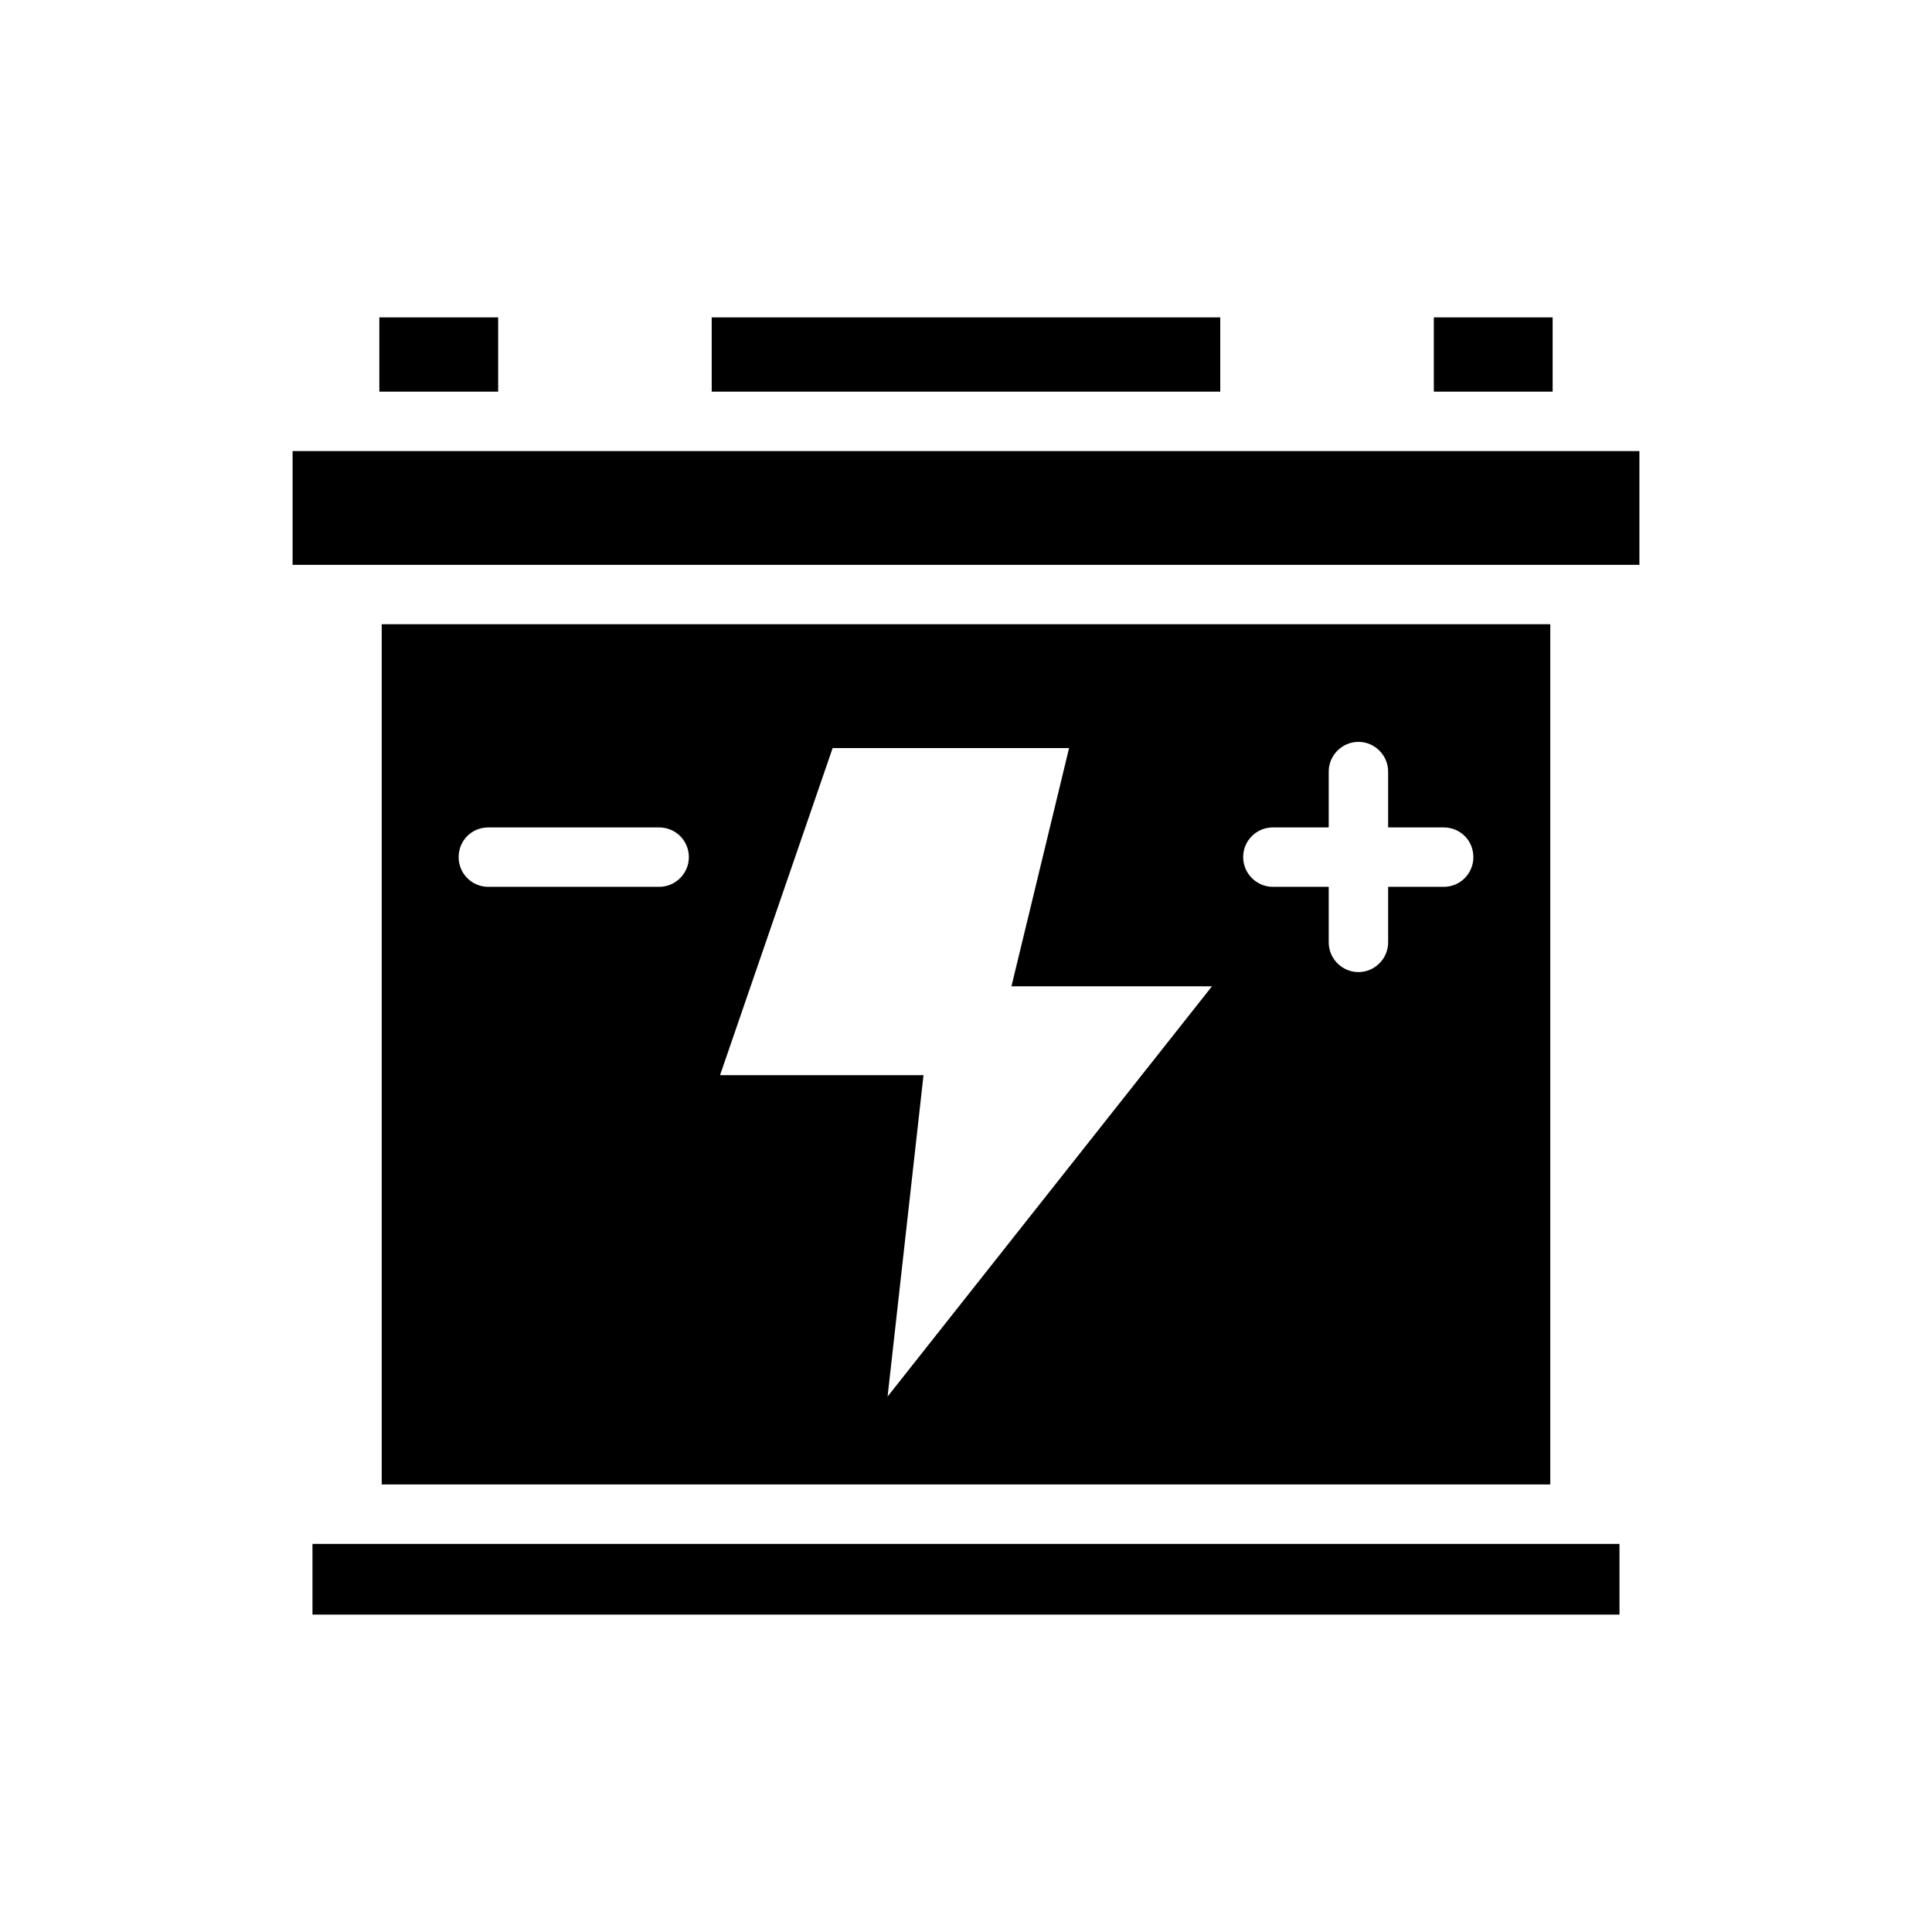
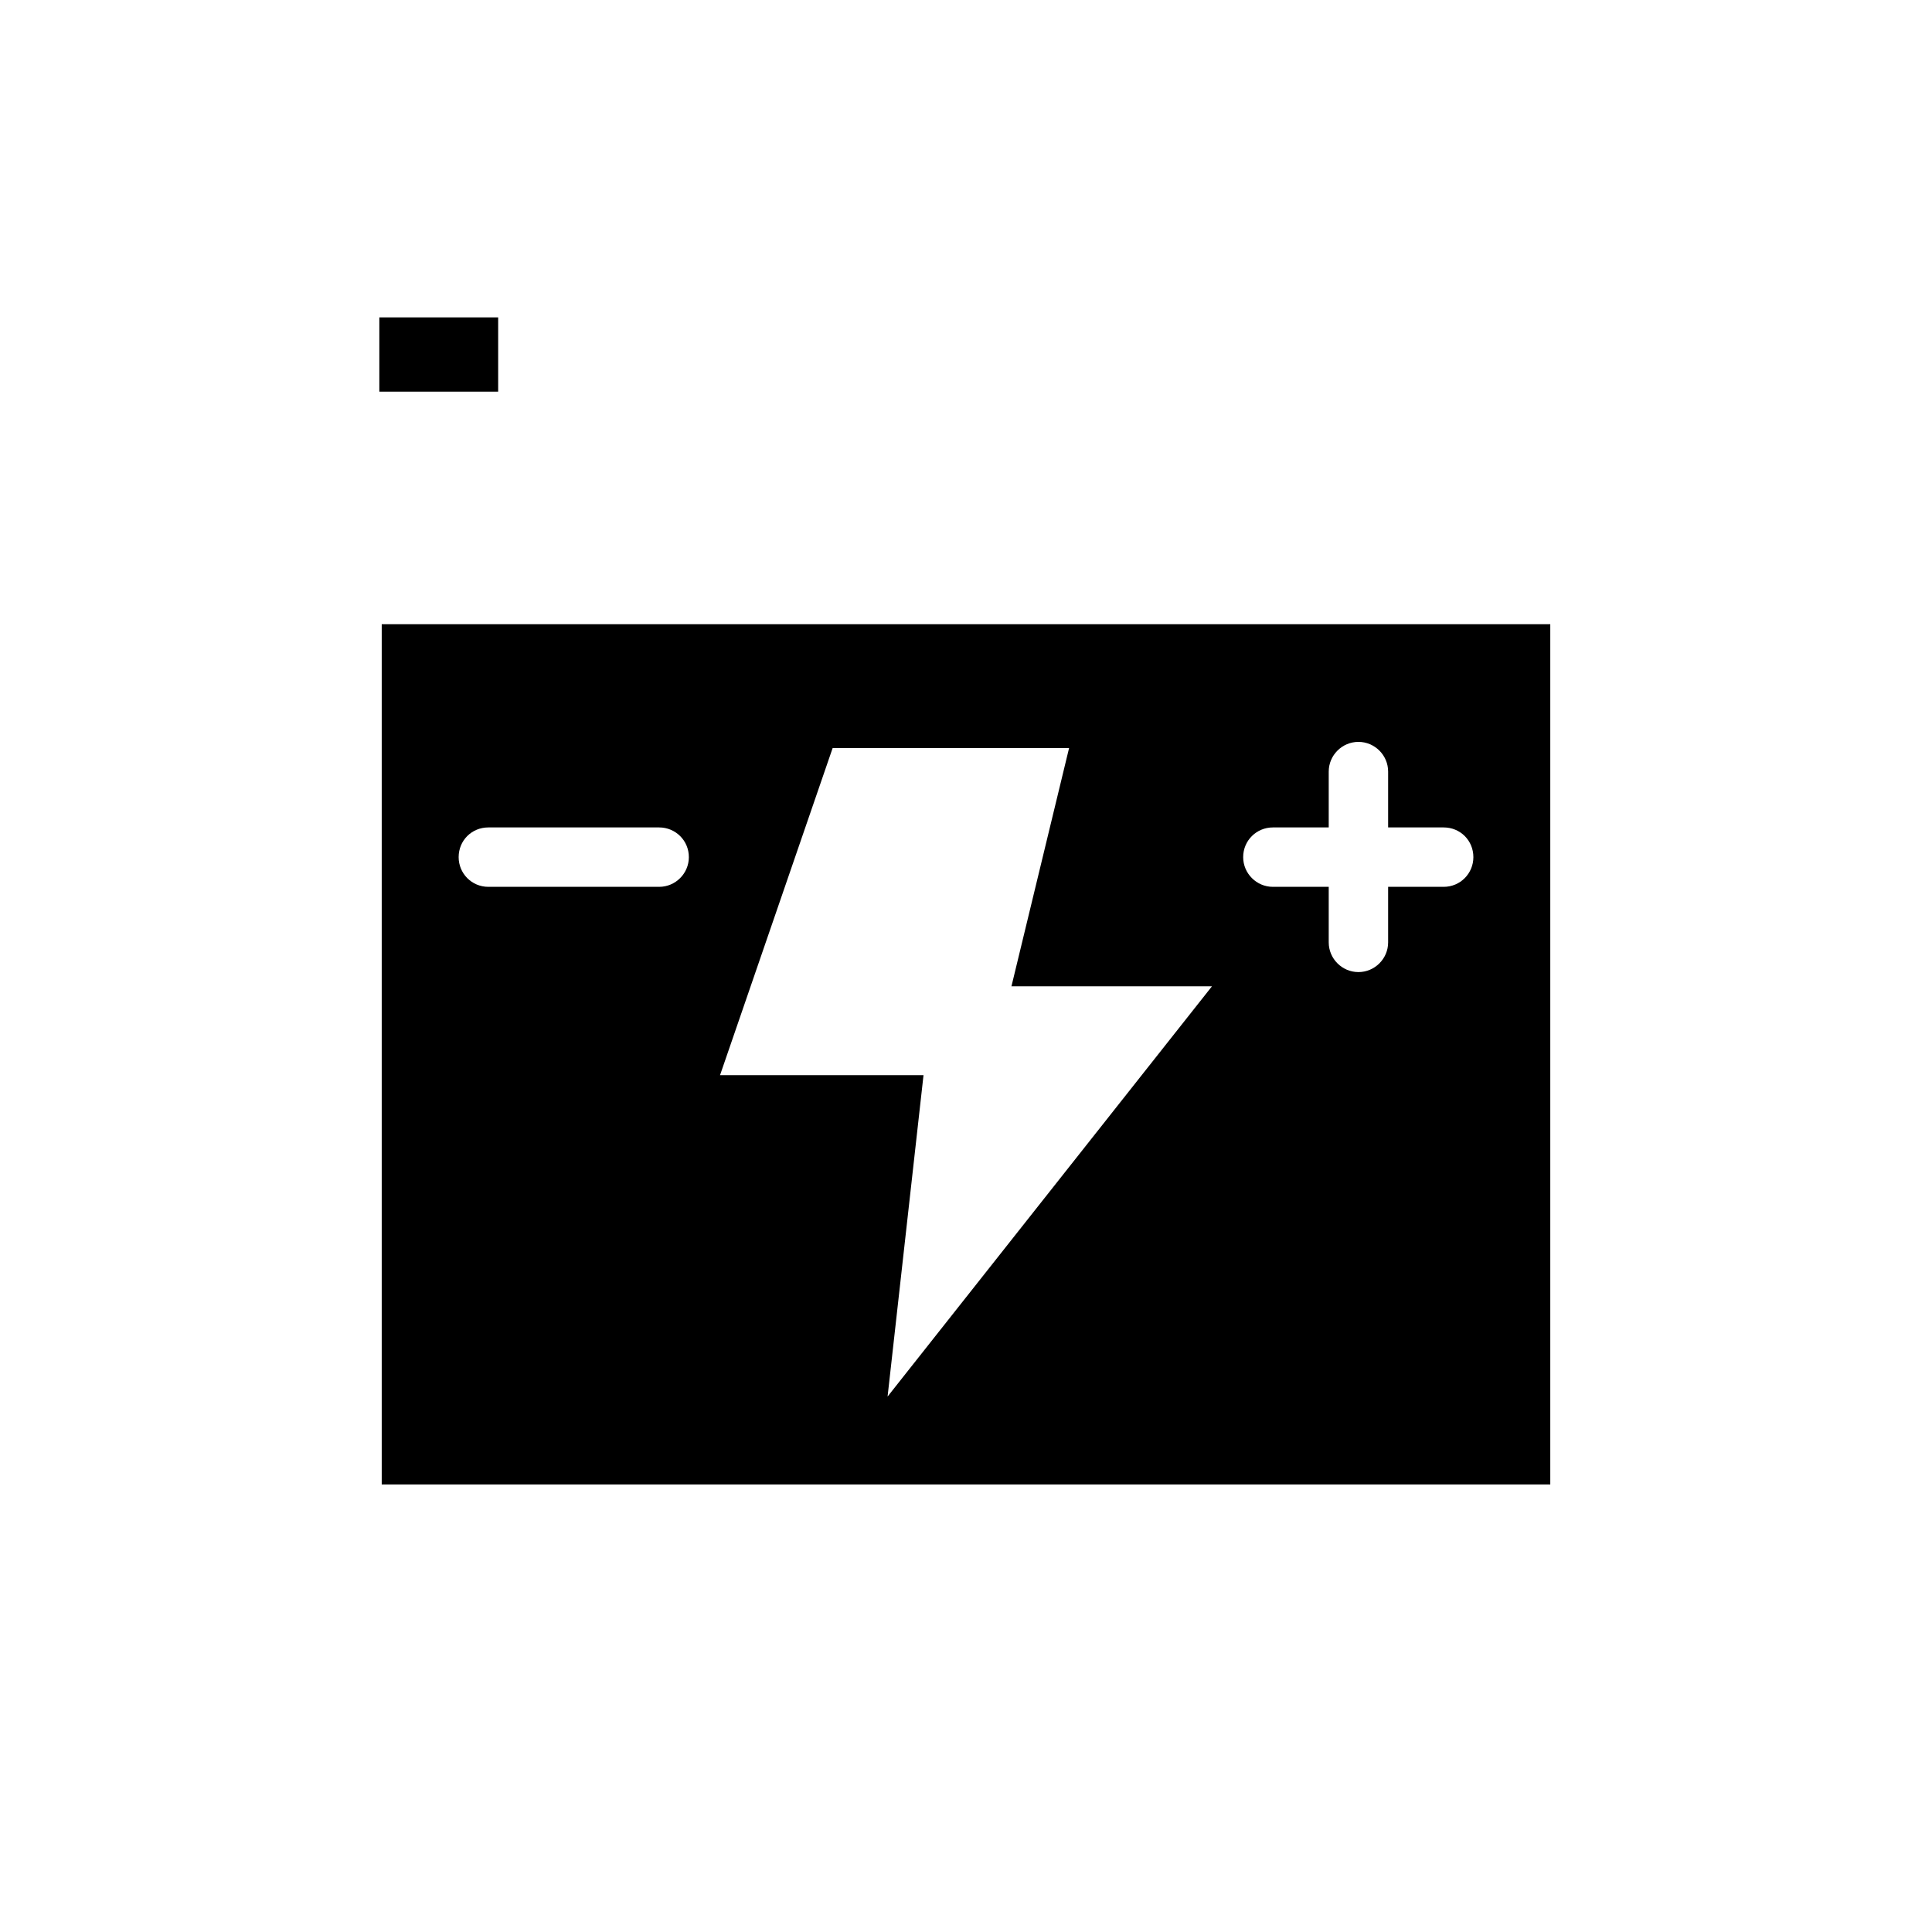
<svg xmlns="http://www.w3.org/2000/svg" fill="#000000" width="800px" height="800px" version="1.1" viewBox="144 144 512 512">
  <g>
-     <path d="m332.61 228.11h134.77v19.68h-134.77z" />
-     <path d="m523.98 228.11h31.488v19.68h-31.488z" />
    <path d="m244.53 228.11h31.488v19.68h-31.488z" />
-     <path d="m221.54 263.54h356.92v30.148h-356.92z" />
    <path d="m245.16 309.43v227.97h309.68v-227.97zm73.523 69.59h-45.266c-4.41 0-7.871-3.543-7.871-7.871 0-4.41 3.465-7.871 7.871-7.871h45.266c4.328 0 7.871 3.465 7.871 7.871 0 4.328-3.539 7.871-7.871 7.871zm60.535 135.08 9.523-85.176h-53.922l29.836-86.672h62.66l-15.273 63.133h53.137zm147.37-135.08h-14.719v14.719c0 4.328-3.543 7.871-7.871 7.871-4.328 0-7.871-3.543-7.871-7.871v-14.719h-14.801c-4.328 0-7.871-3.543-7.871-7.871 0-4.41 3.543-7.871 7.871-7.871h14.801v-14.801c0-4.328 3.543-7.871 7.871-7.871 4.328 0 7.871 3.543 7.871 7.871v14.801h14.719c4.41 0 7.871 3.465 7.871 7.871 0 4.328-3.465 7.871-7.871 7.871z" />
-     <path d="m226.81 553.15h346.37v18.734h-346.37z" />
  </g>
</svg>